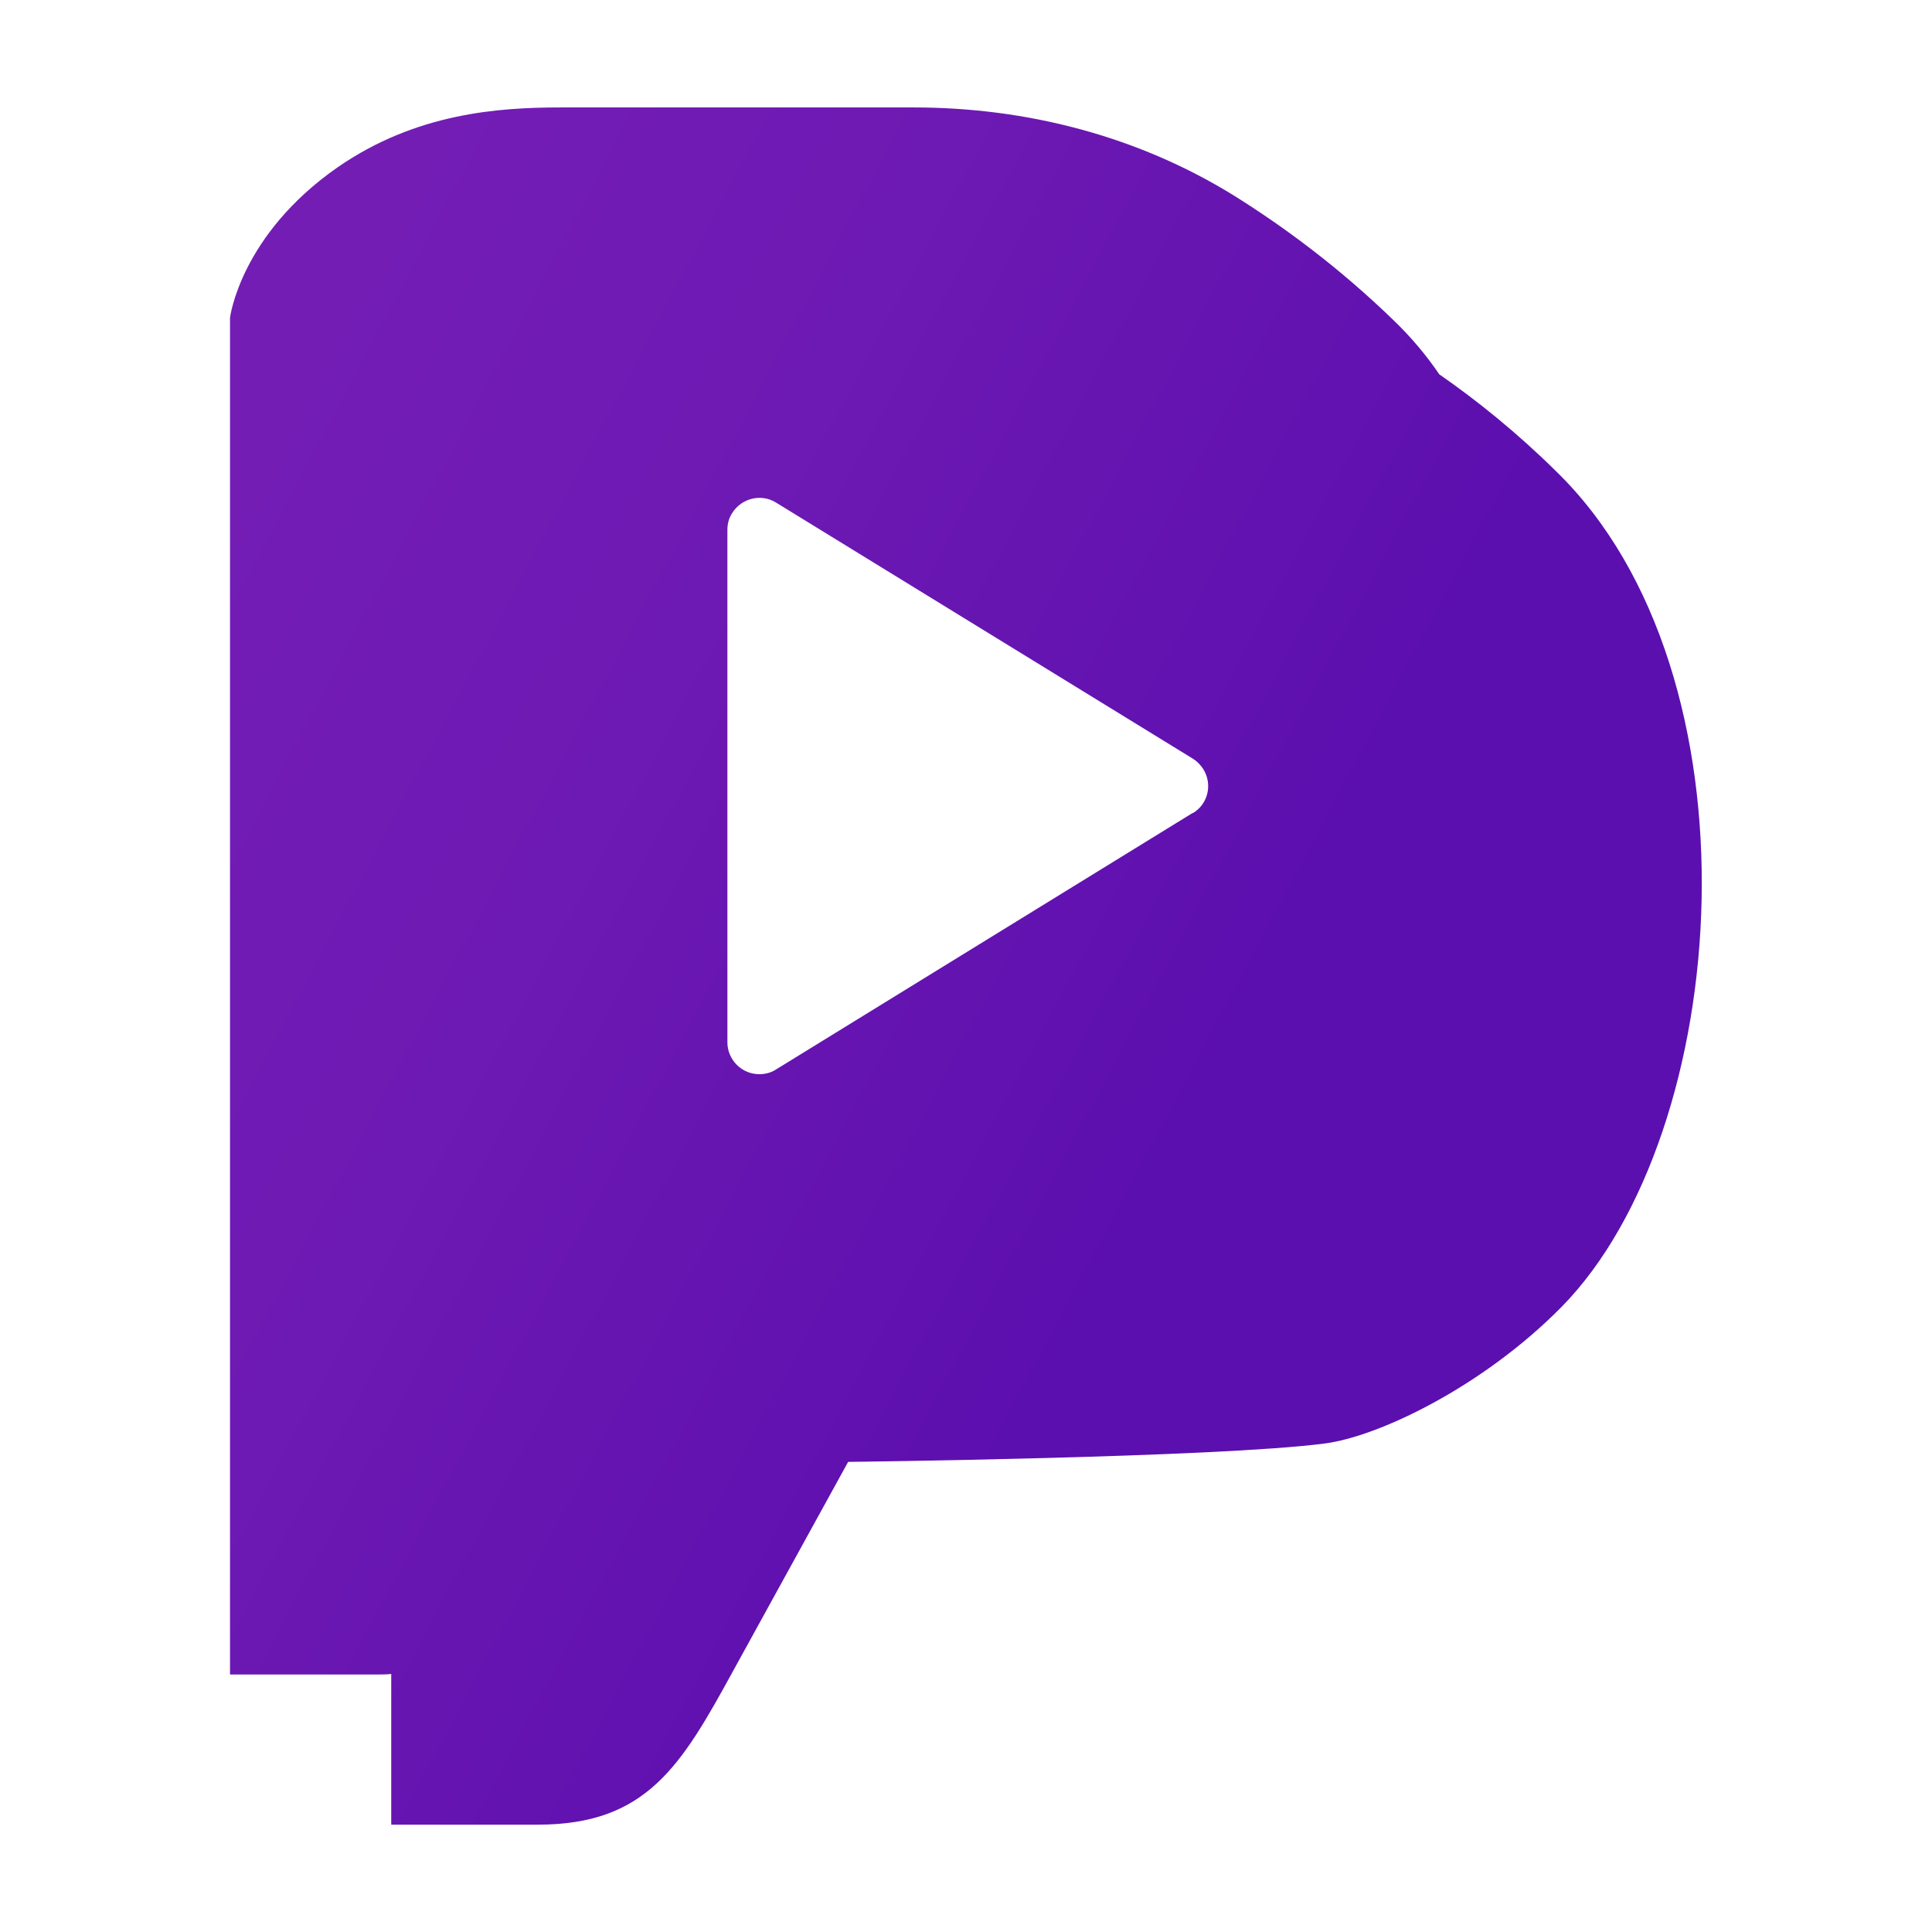
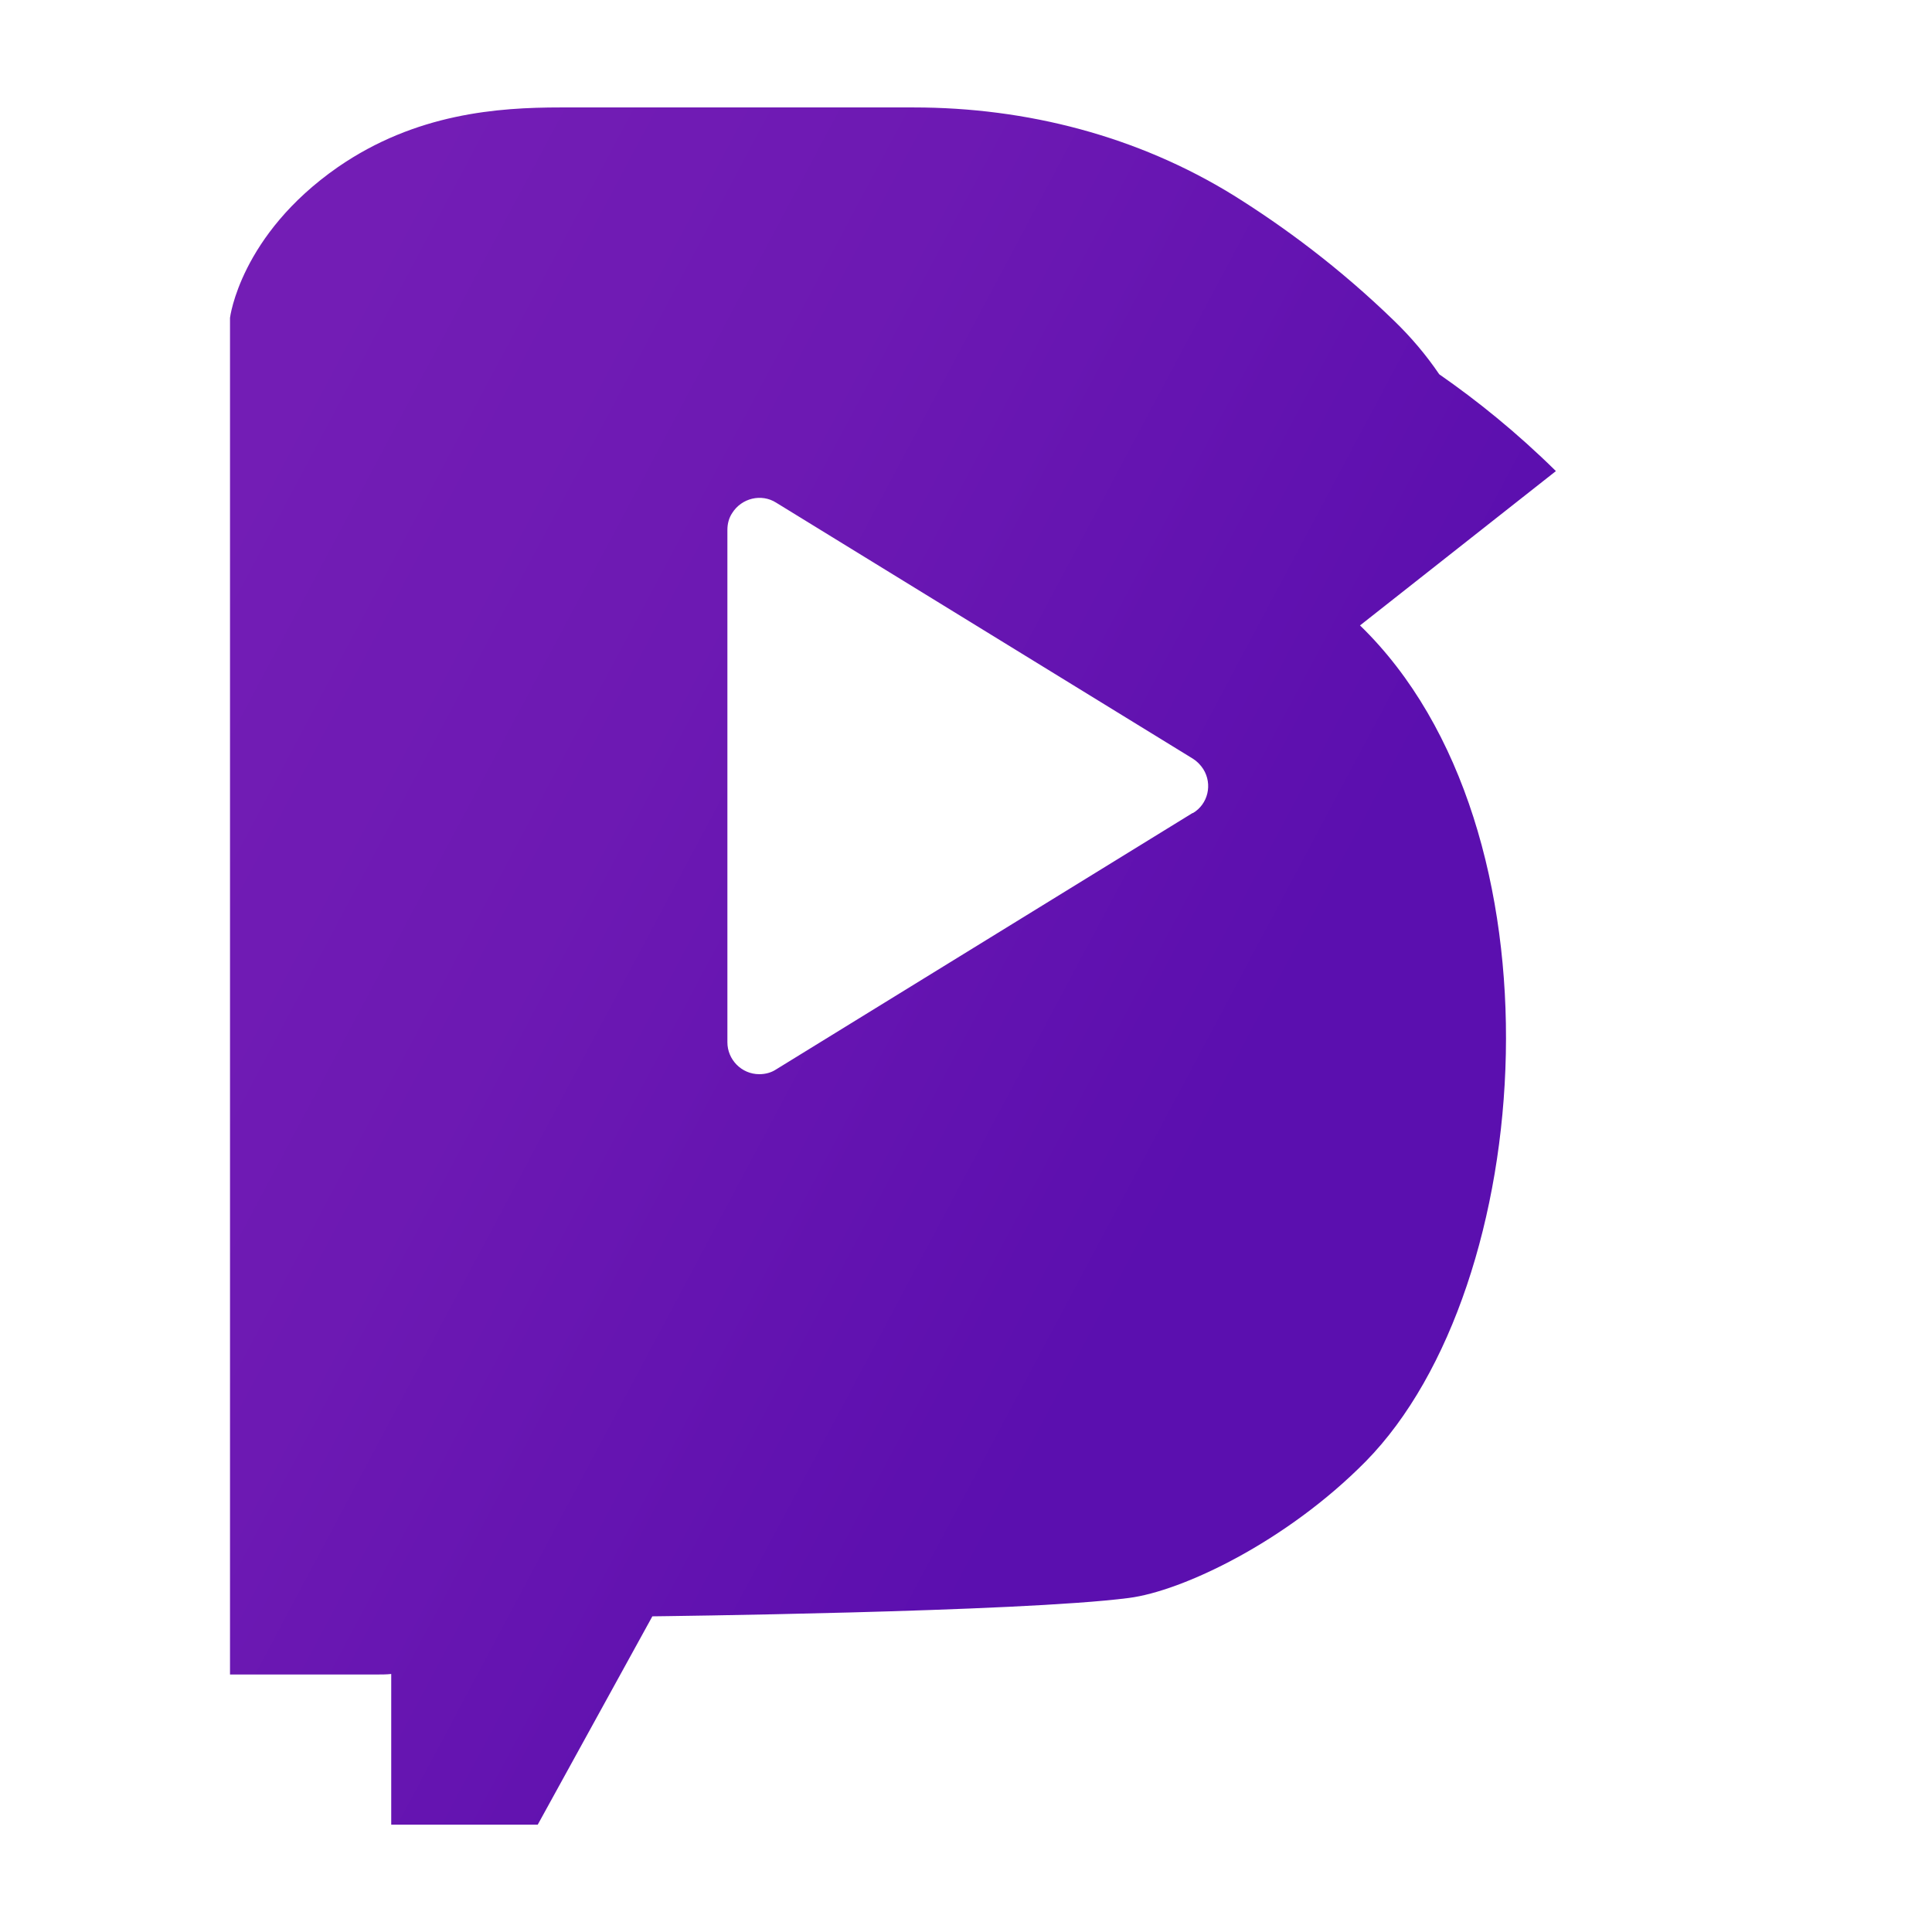
<svg xmlns="http://www.w3.org/2000/svg" id="Layer_1" data-name="Layer 1" viewBox="0 0 180 180">
  <defs>
    <style>
      .cls-1 {
        fill: url(#linear-gradient);
      }
    </style>
    <linearGradient id="linear-gradient" x1="12.92" y1="60.62" x2="133.96" y2="125.06" gradientUnits="userSpaceOnUse">
      <stop offset="0" stop-color="#731db5" />
      <stop offset=".33" stop-color="#6d19b3" />
      <stop offset=".73" stop-color="#5e10af" />
      <stop offset=".8" stop-color="#5b0faf" />
    </linearGradient>
  </defs>
-   <path class="cls-1" d="M144.96,43.89c-3.66-3.61-7.36-6.58-10.87-9.02-1.22-1.8-2.63-3.46-4.19-4.97-5.12-4.97-10.29-8.78-14.97-11.7-8.92-5.51-19.26-8.19-29.8-8.19h-32.92c-5.8,0-13.46.54-20.73,5.56-9.12,6.34-10.05,14.04-10.05,14.04v126.4h13.61c.49,0,.98,0,1.41-.05v14.04h13.65c10.14,0,13.36-5.46,18.24-14.39l10.68-19.41s34.23-.39,44.38-1.71c4.97-.63,14.68-5.22,22.09-12.73,16-16.29,18.97-58.96-.54-77.88ZM111.12,75.74l-38.82,23.9c-.44.29-.98.44-1.56.44-1.66,0-2.97-1.37-2.97-2.97v-47.74c0-.59.15-1.12.44-1.56.88-1.41,2.73-1.85,4.1-.98l38.82,23.85c.39.24.73.59.98.98.88,1.41.44,3.27-.98,4.1Z" />
+   <path class="cls-1" d="M144.96,43.89c-3.66-3.61-7.36-6.58-10.87-9.02-1.22-1.8-2.63-3.46-4.19-4.97-5.12-4.97-10.29-8.78-14.97-11.7-8.92-5.51-19.26-8.19-29.8-8.19h-32.92c-5.8,0-13.46.54-20.73,5.56-9.12,6.34-10.05,14.04-10.05,14.04v126.4h13.61c.49,0,.98,0,1.41-.05v14.04h13.65l10.68-19.41s34.23-.39,44.38-1.71c4.97-.63,14.68-5.22,22.09-12.73,16-16.29,18.97-58.96-.54-77.88ZM111.12,75.74l-38.82,23.9c-.44.29-.98.44-1.56.44-1.66,0-2.97-1.37-2.97-2.97v-47.74c0-.59.15-1.12.44-1.56.88-1.41,2.73-1.85,4.1-.98l38.82,23.85c.39.24.73.59.98.98.88,1.41.44,3.27-.98,4.1Z" />
</svg>